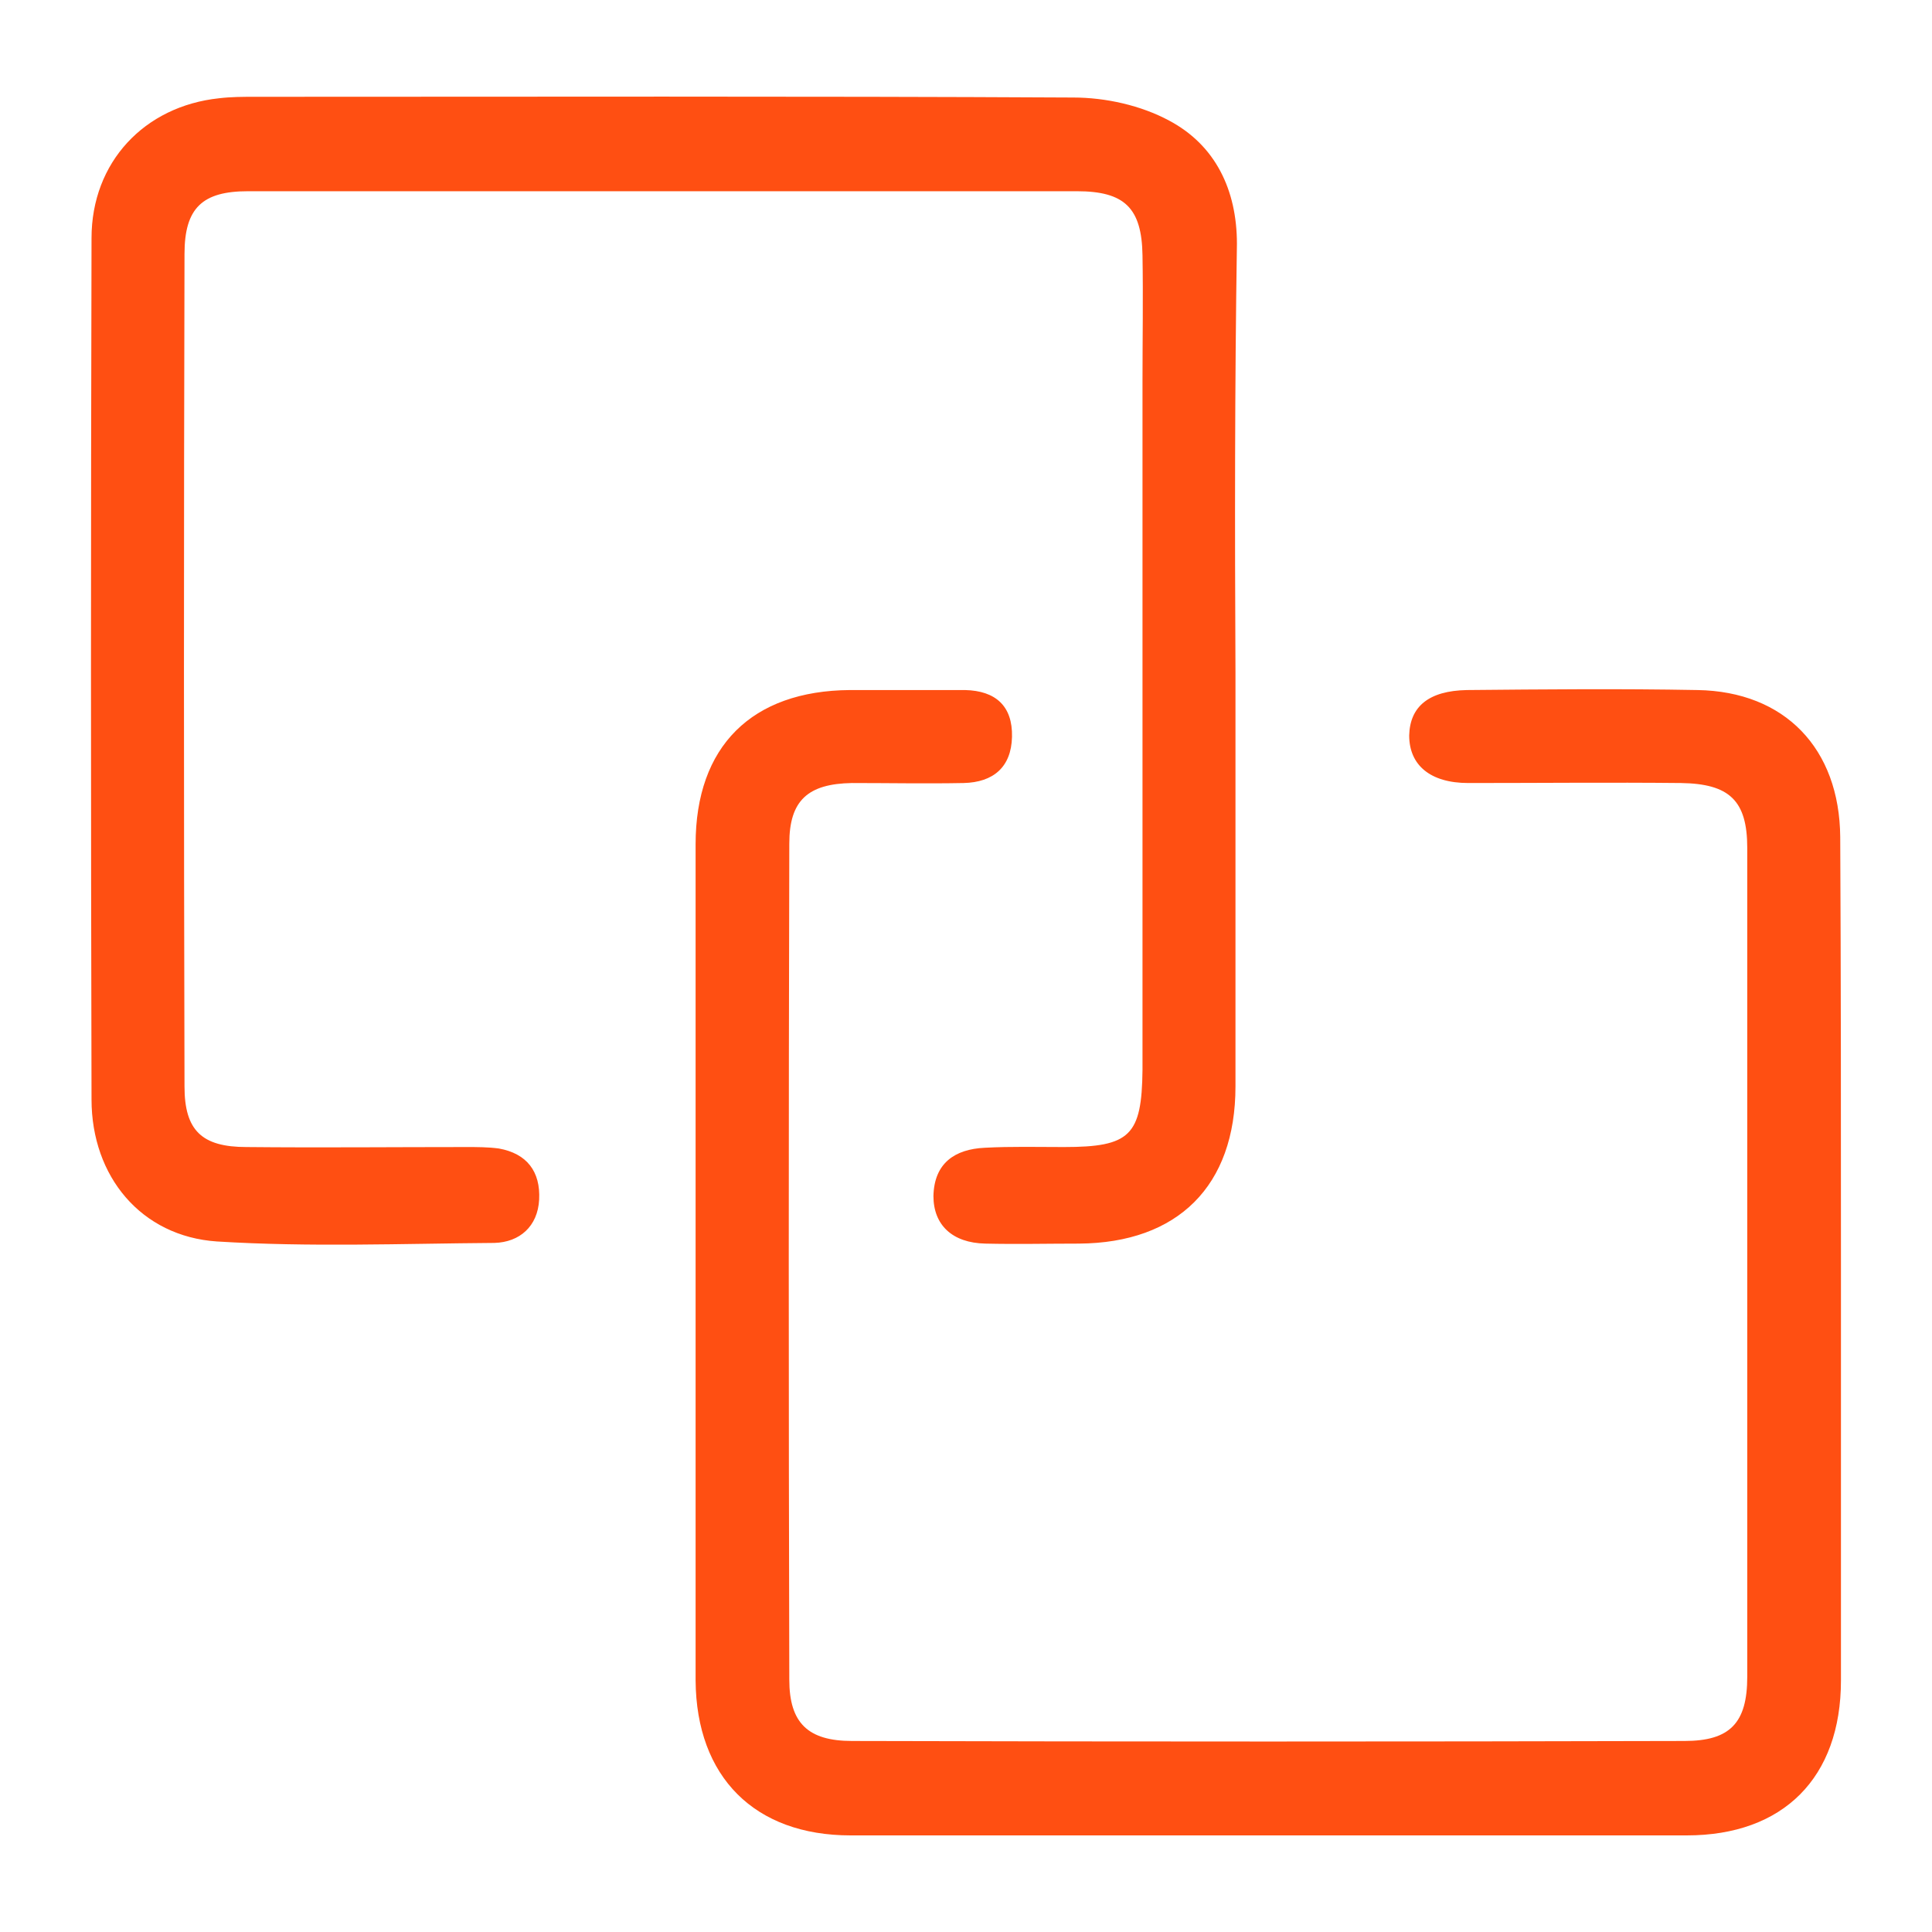
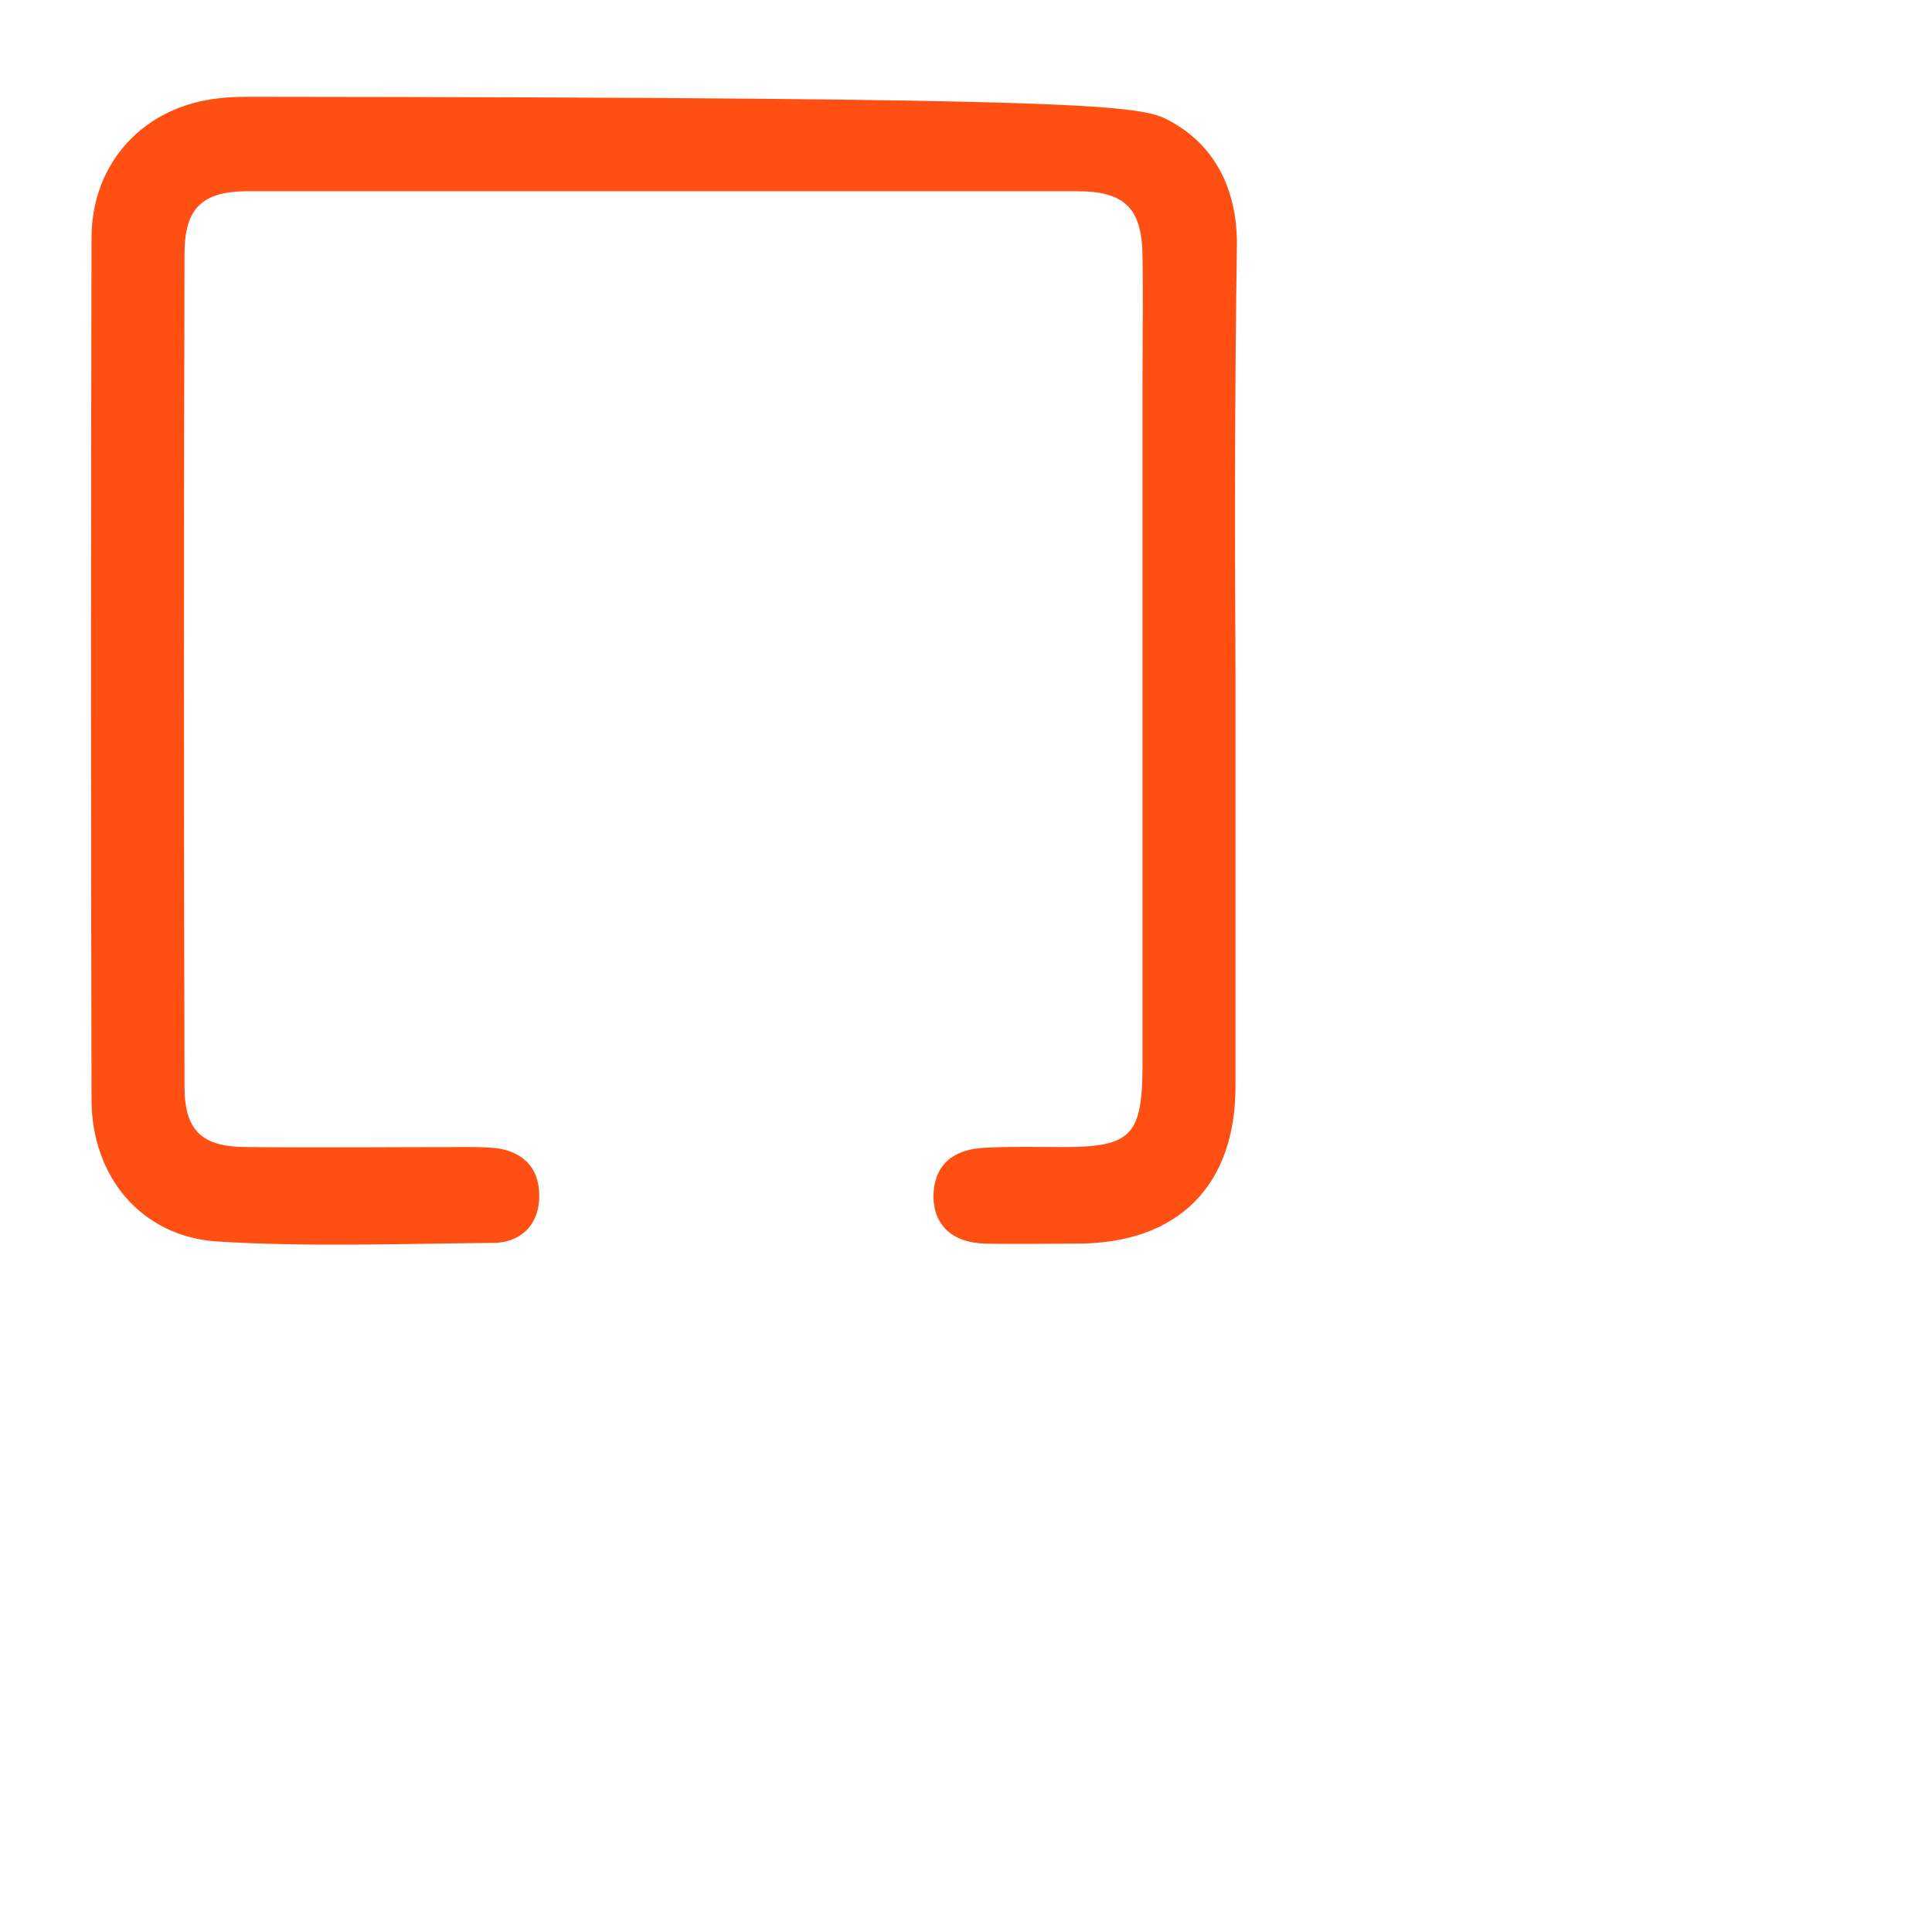
<svg xmlns="http://www.w3.org/2000/svg" width="48" height="48" viewBox="0 0 48 48" fill="none">
-   <path d="M30.695 16.696C30.695 20.134 30.695 23.555 30.695 26.993C30.695 29.465 29.262 30.88 26.809 30.897C26.039 30.897 25.251 30.915 24.481 30.897C23.657 30.88 23.191 30.432 23.191 29.715C23.209 28.892 23.729 28.551 24.463 28.516C25.125 28.48 25.77 28.498 26.433 28.498C28.081 28.498 28.367 28.211 28.385 26.581C28.385 20.887 28.385 15.174 28.385 9.479C28.385 8.44 28.403 7.383 28.385 6.345C28.367 5.163 27.937 4.751 26.755 4.751C19.896 4.751 13.019 4.751 6.16 4.751C5.032 4.751 4.584 5.163 4.584 6.309C4.566 13.204 4.566 20.099 4.584 26.993C4.584 28.086 5.014 28.498 6.125 28.498C7.951 28.516 9.76 28.498 11.587 28.498C11.855 28.498 12.124 28.498 12.393 28.534C13.091 28.659 13.431 29.107 13.395 29.805C13.36 30.468 12.912 30.862 12.285 30.88C9.993 30.897 7.683 30.987 5.39 30.844C3.51 30.718 2.274 29.232 2.274 27.316C2.256 20.188 2.256 13.043 2.274 5.915C2.274 4.035 3.582 2.638 5.444 2.441C5.748 2.405 6.035 2.405 6.339 2.405C13.109 2.405 19.896 2.387 26.666 2.423C27.472 2.423 28.349 2.62 29.047 2.996C30.194 3.605 30.731 4.715 30.731 6.058C30.677 9.586 30.677 13.132 30.695 16.696Z" fill="#FF4F12" />
-   <path d="M45.738 31.363C45.738 34.819 45.738 38.294 45.738 41.75C45.738 44.168 44.306 45.6 41.906 45.6C34.975 45.6 28.063 45.6 21.132 45.6C18.75 45.6 17.299 44.15 17.282 41.75C17.282 34.819 17.282 27.907 17.282 20.976C17.282 18.541 18.678 17.162 21.114 17.144C22.063 17.144 23.03 17.144 23.979 17.144C24.732 17.162 25.161 17.538 25.143 18.308C25.125 19.06 24.678 19.436 23.944 19.454C23.012 19.472 22.099 19.454 21.168 19.454C20.075 19.472 19.61 19.884 19.61 20.958C19.592 27.889 19.592 34.801 19.61 41.732C19.61 42.807 20.075 43.254 21.168 43.254C28.063 43.272 34.957 43.272 41.852 43.254C42.98 43.254 43.41 42.807 43.41 41.66C43.41 34.801 43.41 27.925 43.41 21.066C43.41 19.884 42.962 19.472 41.763 19.454C40.008 19.436 38.235 19.454 36.48 19.454C35.53 19.454 35.011 19.006 35.011 18.272C35.029 17.555 35.495 17.162 36.444 17.144C38.36 17.126 40.258 17.108 42.175 17.144C44.342 17.18 45.703 18.594 45.72 20.797C45.738 24.307 45.738 27.835 45.738 31.363Z" fill="#FF4F12" />
+   <path d="M30.695 16.696C30.695 20.134 30.695 23.555 30.695 26.993C30.695 29.465 29.262 30.88 26.809 30.897C26.039 30.897 25.251 30.915 24.481 30.897C23.657 30.88 23.191 30.432 23.191 29.715C23.209 28.892 23.729 28.551 24.463 28.516C25.125 28.48 25.77 28.498 26.433 28.498C28.081 28.498 28.367 28.211 28.385 26.581C28.385 20.887 28.385 15.174 28.385 9.479C28.385 8.44 28.403 7.383 28.385 6.345C28.367 5.163 27.937 4.751 26.755 4.751C19.896 4.751 13.019 4.751 6.16 4.751C5.032 4.751 4.584 5.163 4.584 6.309C4.566 13.204 4.566 20.099 4.584 26.993C4.584 28.086 5.014 28.498 6.125 28.498C7.951 28.516 9.76 28.498 11.587 28.498C11.855 28.498 12.124 28.498 12.393 28.534C13.091 28.659 13.431 29.107 13.395 29.805C13.36 30.468 12.912 30.862 12.285 30.88C9.993 30.897 7.683 30.987 5.39 30.844C3.51 30.718 2.274 29.232 2.274 27.316C2.256 20.188 2.256 13.043 2.274 5.915C2.274 4.035 3.582 2.638 5.444 2.441C5.748 2.405 6.035 2.405 6.339 2.405C27.472 2.423 28.349 2.62 29.047 2.996C30.194 3.605 30.731 4.715 30.731 6.058C30.677 9.586 30.677 13.132 30.695 16.696Z" fill="#FF4F12" />
</svg>